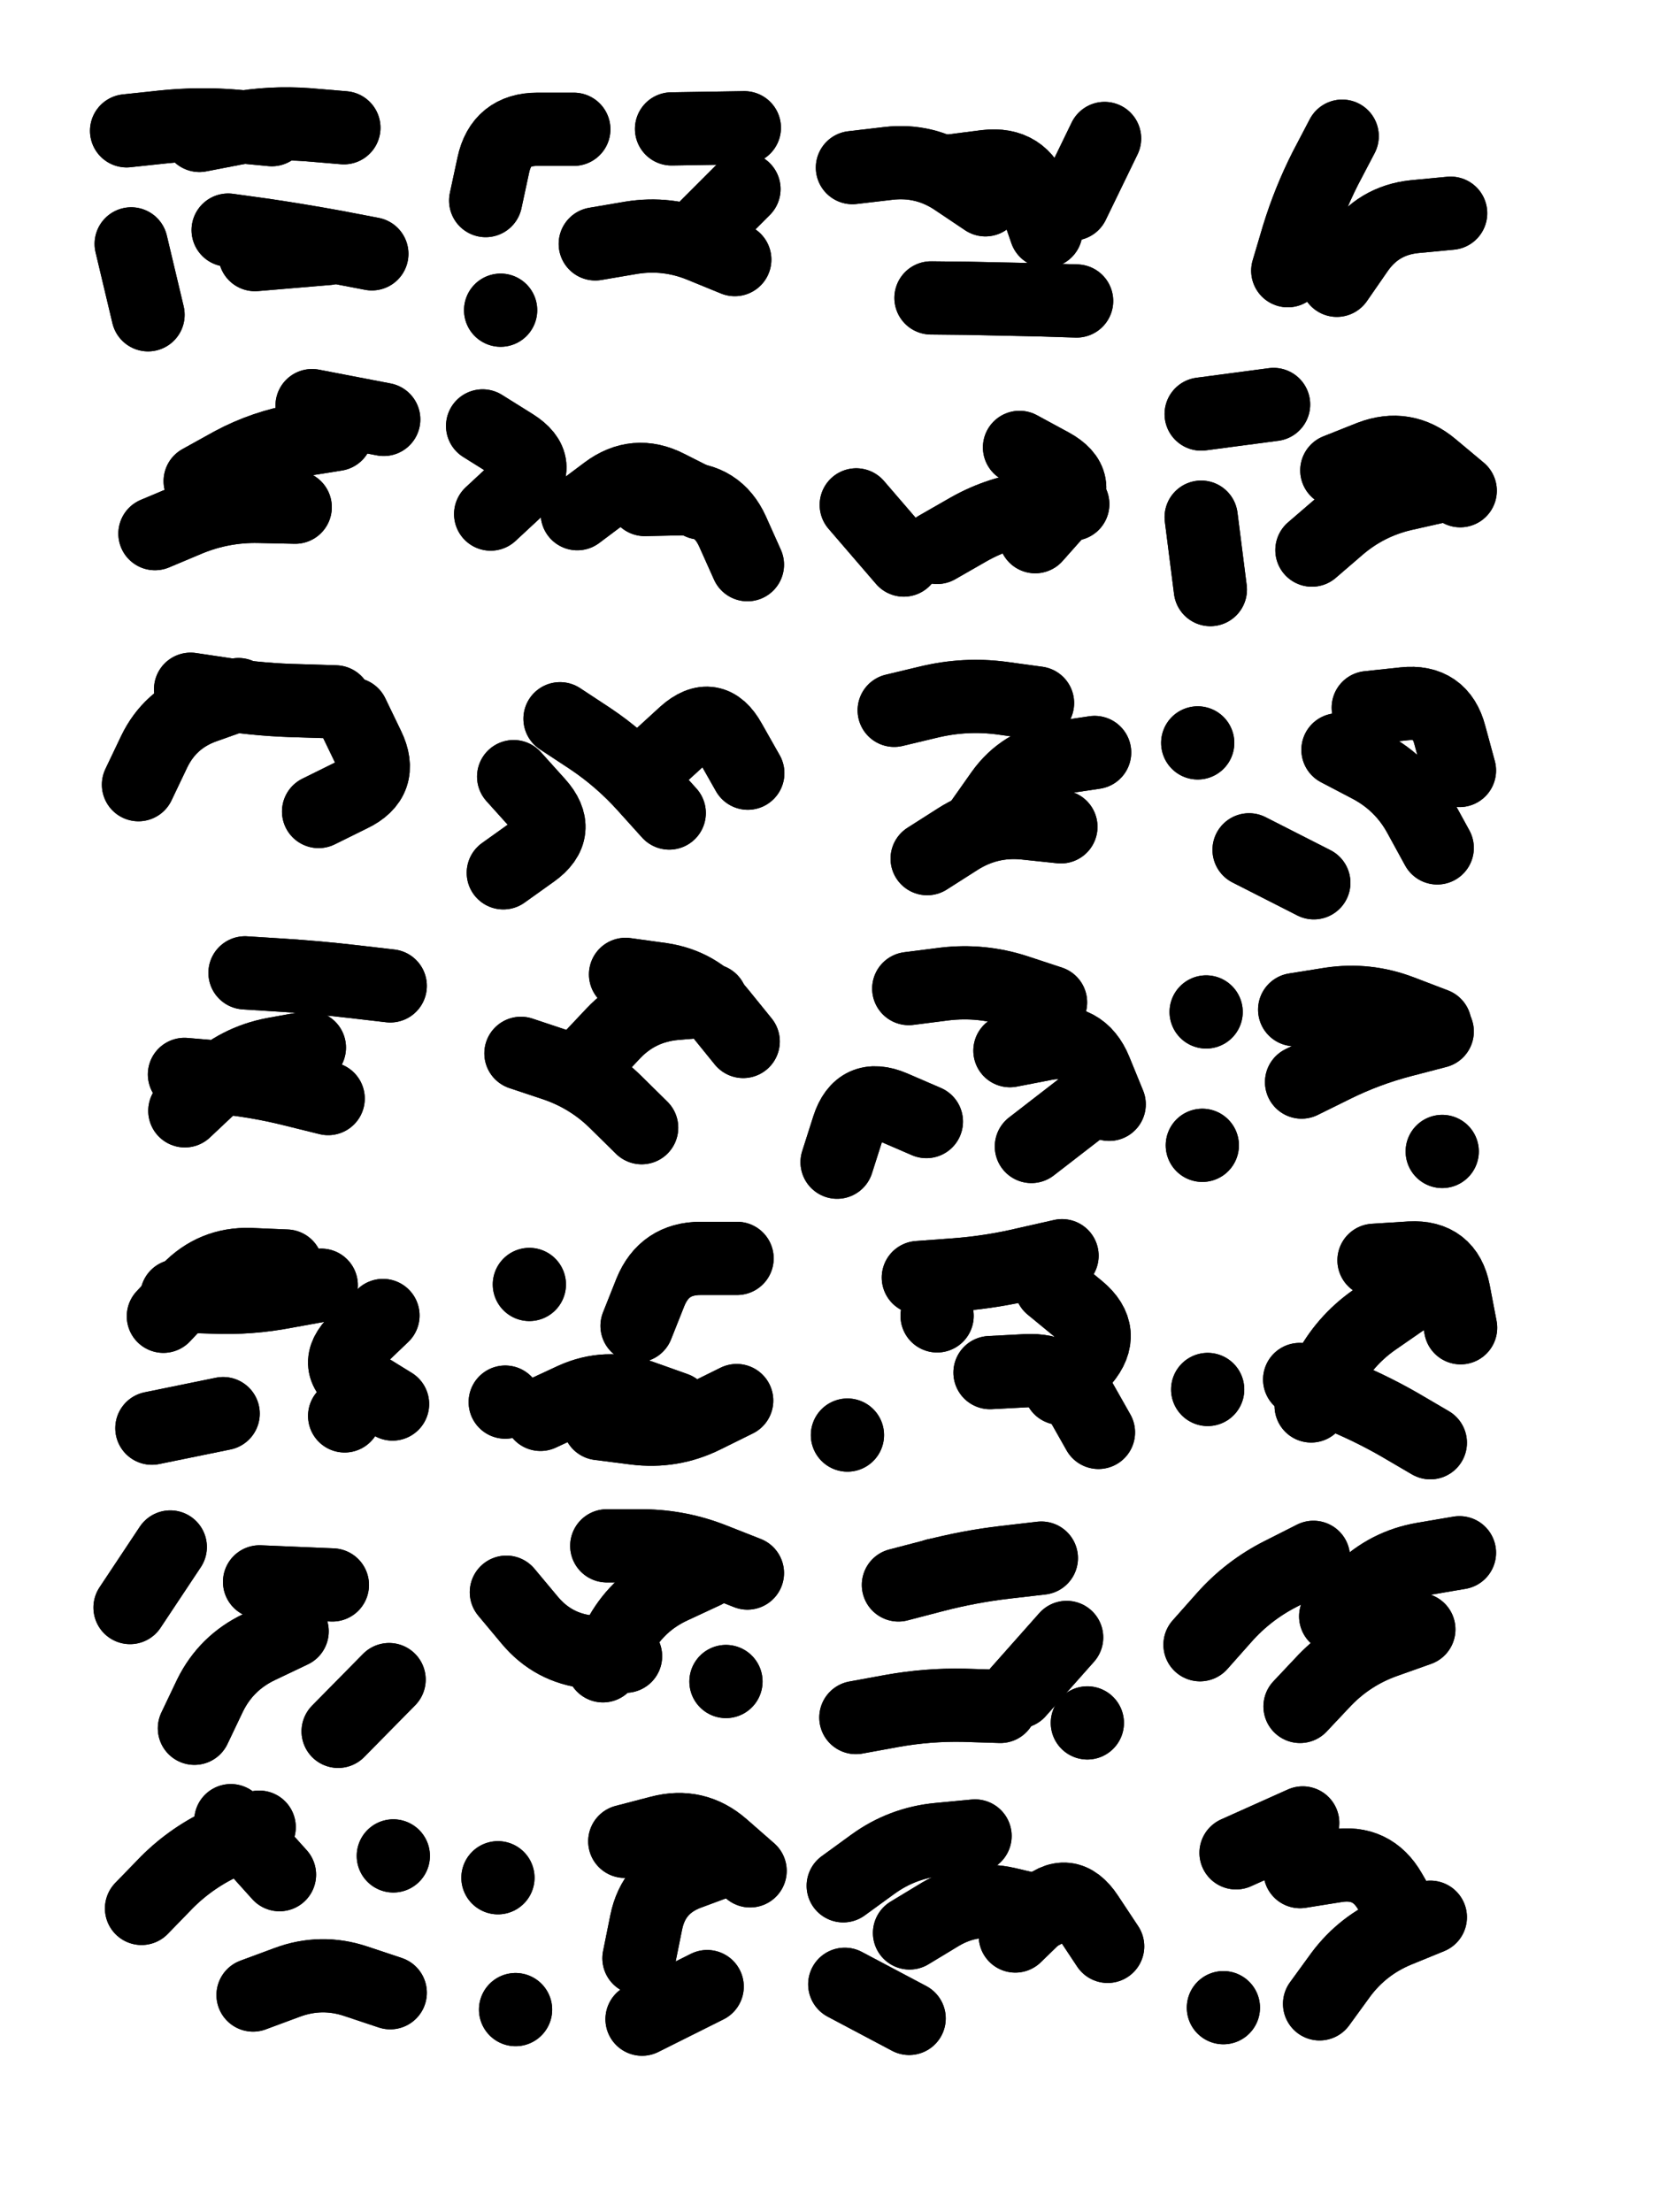
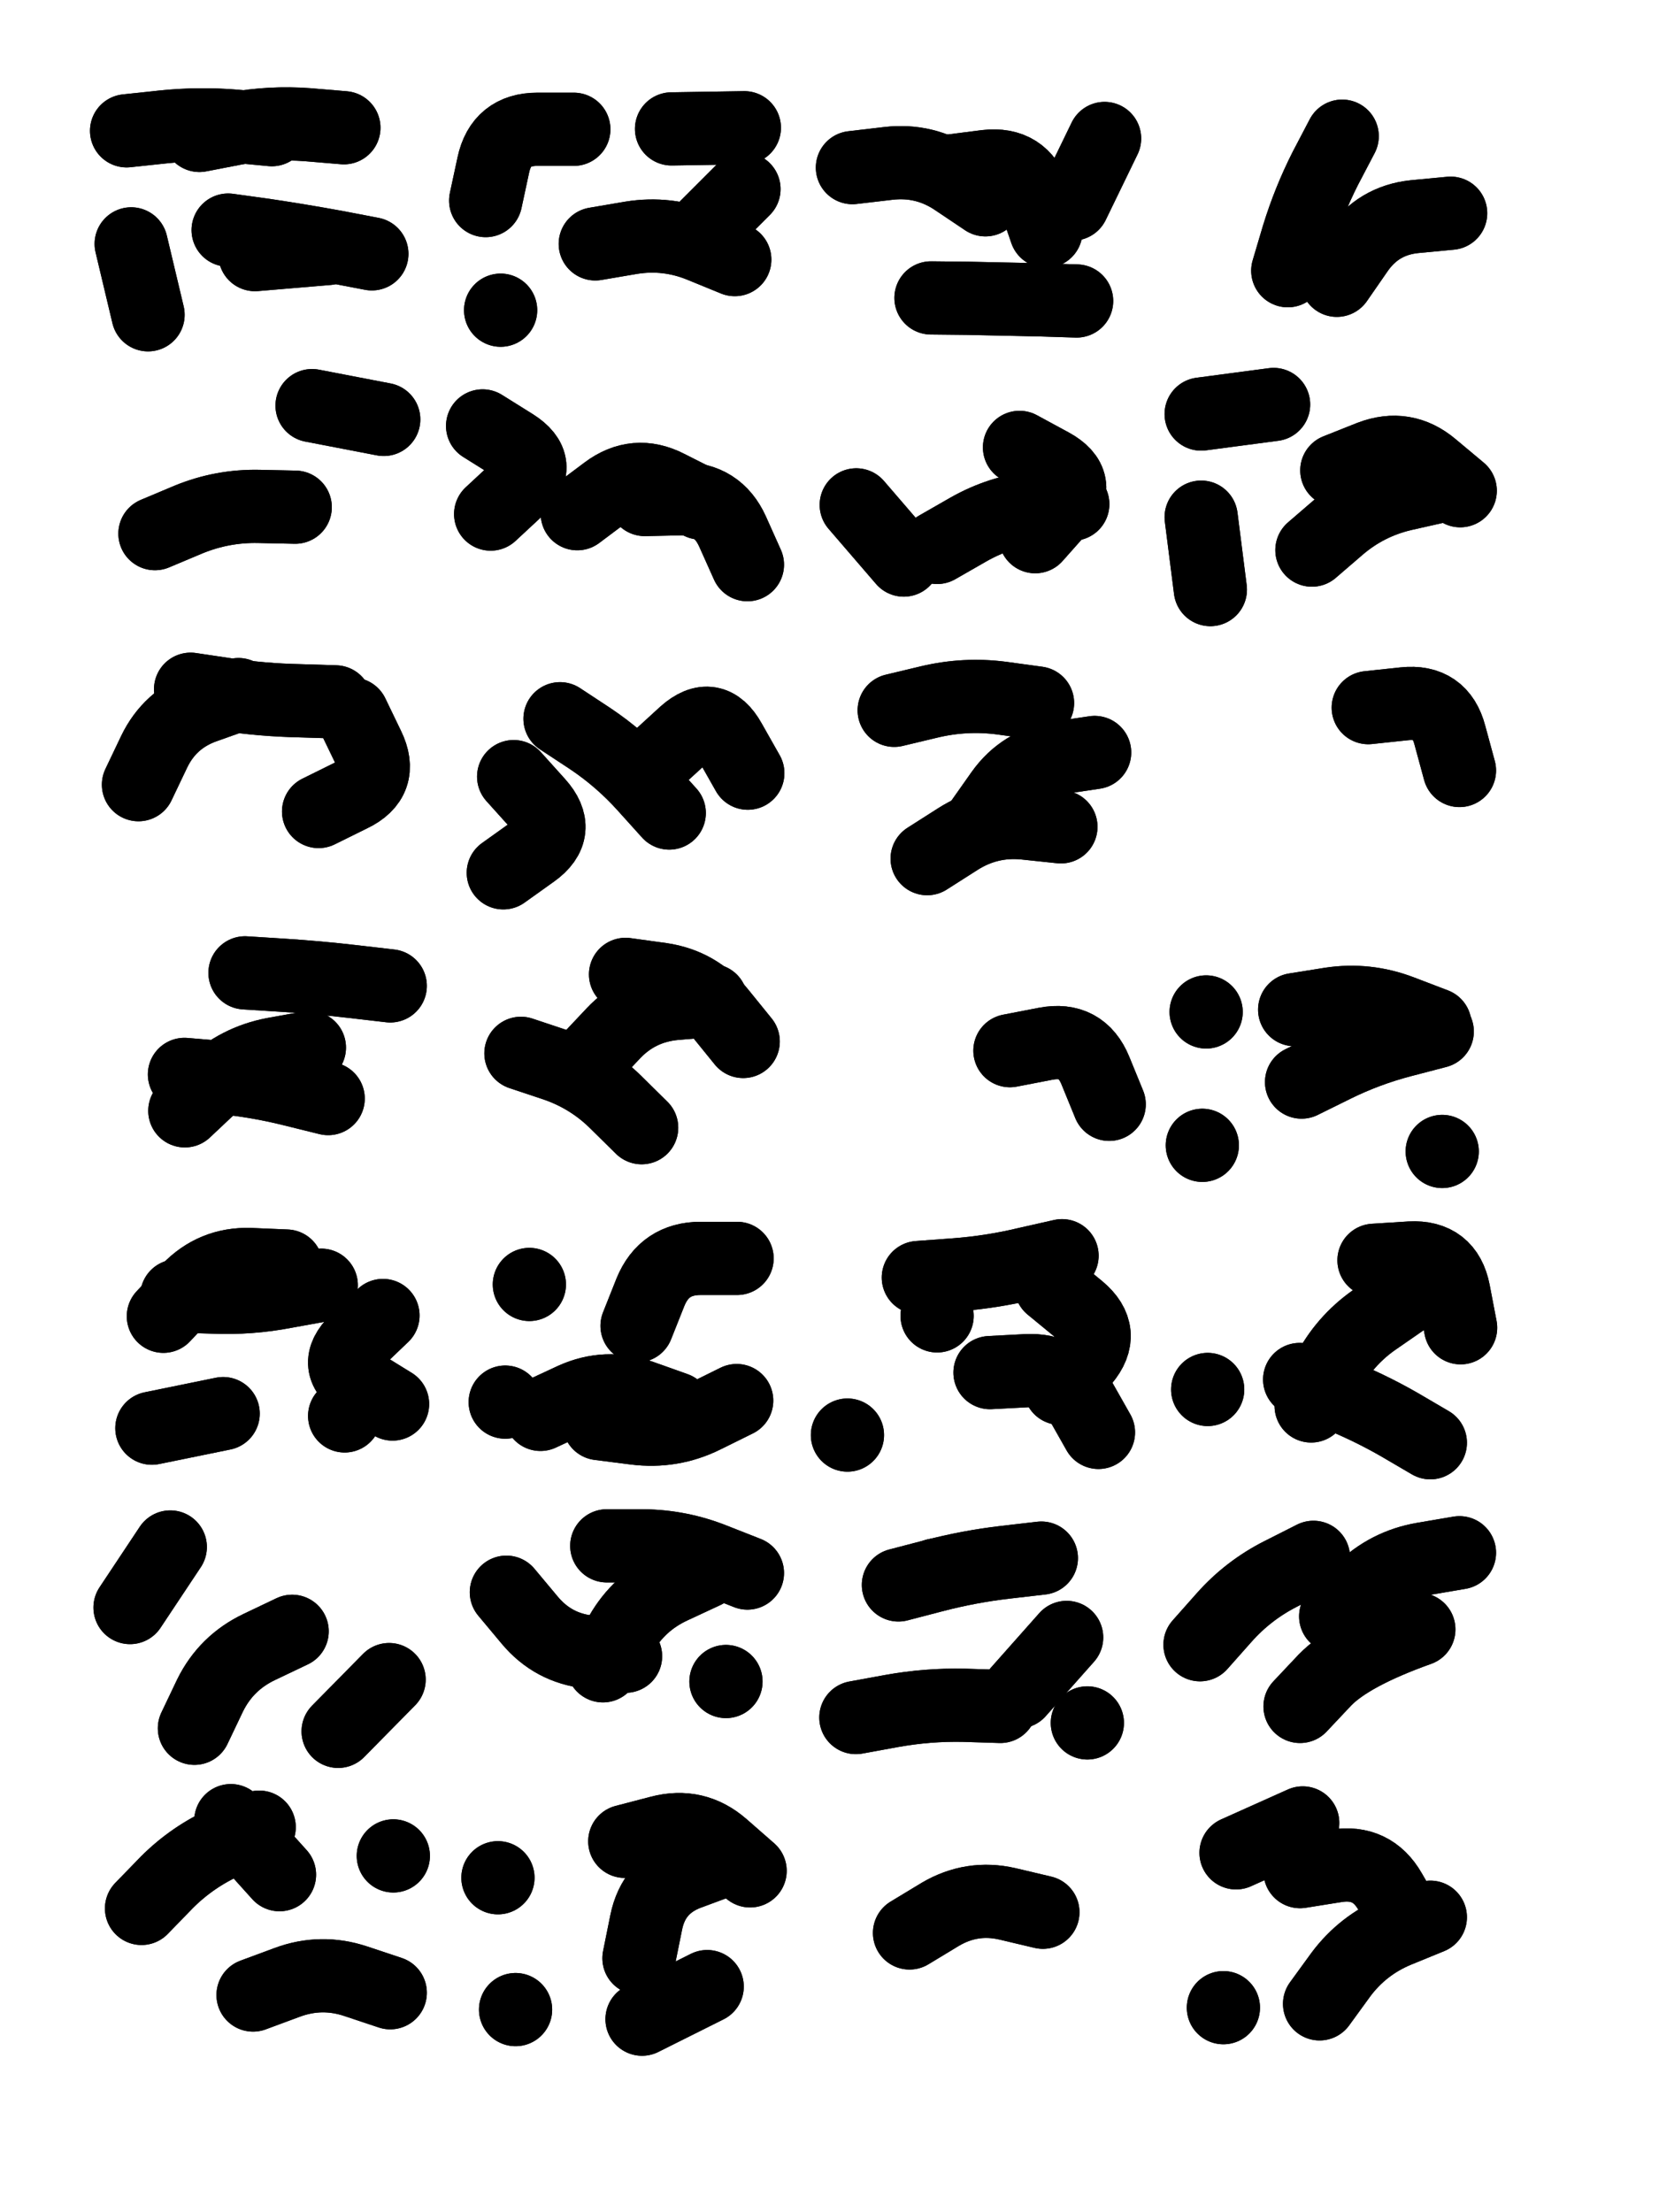
<svg xmlns="http://www.w3.org/2000/svg" viewBox="0 0 4329 5772">
  <title>Infinite Scribble #3401</title>
  <defs>
    <filter id="piece_3401_3_4_filter" x="-100" y="-100" width="4529" height="5972" filterUnits="userSpaceOnUse">
      <feGaussianBlur in="SourceGraphic" result="lineShape_1" stdDeviation="9550e-3" />
      <feColorMatrix in="lineShape_1" result="lineShape" type="matrix" values="1 0 0 0 0  0 1 0 0 0  0 0 1 0 0  0 0 0 11460e-3 -5730e-3" />
      <feGaussianBlur in="lineShape" result="shrank_blurred" stdDeviation="14550e-3" />
      <feColorMatrix in="shrank_blurred" result="shrank" type="matrix" values="1 0 0 0 0 0 1 0 0 0 0 0 1 0 0 0 0 0 13027e-3 -8640e-3" />
      <feColorMatrix in="lineShape" result="border_filled" type="matrix" values="0.6 0 0 0 -0.4  0 0.6 0 0 -0.4  0 0 0.6 0 -0.4  0 0 0 1 0" />
      <feComposite in="border_filled" in2="shrank" result="border" operator="out" />
      <feOffset in="lineShape" result="shapes_linestyle_bottom3" dx="-45840e-3" dy="-45840e-3" />
      <feOffset in="lineShape" result="shapes_linestyle_bottom2" dx="-30560e-3" dy="-30560e-3" />
      <feOffset in="lineShape" result="shapes_linestyle_bottom1" dx="-15280e-3" dy="-15280e-3" />
      <feMerge result="shapes_linestyle_bottom">
        <feMergeNode in="shapes_linestyle_bottom3" />
        <feMergeNode in="shapes_linestyle_bottom2" />
        <feMergeNode in="shapes_linestyle_bottom1" />
      </feMerge>
      <feGaussianBlur in="shapes_linestyle_bottom" result="shapes_linestyle_bottomcontent_blurred" stdDeviation="14550e-3" />
      <feColorMatrix in="shapes_linestyle_bottomcontent_blurred" result="shapes_linestyle_bottomcontent" type="matrix" values="1 0 0 0 0 0 1 0 0 0 0 0 1 0 0 0 0 0 13027e-3 -8640e-3" />
      <feColorMatrix in="shapes_linestyle_bottomcontent" result="shapes_linestyle_bottomdark" type="matrix" values="0.6 0 0 0 -0.1  0 0.6 0 0 -0.1  0 0 0.6 0 -0.1  0 0 0 1 0" />
      <feColorMatrix in="shapes_linestyle_bottom" result="shapes_linestyle_bottomborderblack" type="matrix" values="0.6 0 0 0 -0.4  0 0.6 0 0 -0.4  0 0 0.6 0 -0.4  0 0 0 1 0" />
      <feGaussianBlur in="lineShape" result="shapes_linestyle_frontshrank_blurred" stdDeviation="14550e-3" />
      <feColorMatrix in="shapes_linestyle_frontshrank_blurred" result="shapes_linestyle_frontshrank" type="matrix" values="1 0 0 0 0 0 1 0 0 0 0 0 1 0 0 0 0 0 13027e-3 -8640e-3" />
      <feMerge result="shapes_linestyle">
        <feMergeNode in="shapes_linestyle_bottomborderblack" />
        <feMergeNode in="shapes_linestyle_bottomdark" />
        <feMergeNode in="shapes_linestyle_frontshrank" />
      </feMerge>
      <feComposite in="shapes_linestyle" in2="shrank" result="shapes_linestyle_cropped" operator="over" />
      <feComposite in="border" in2="shapes_linestyle_cropped" result="shapes" operator="over" />
    </filter>
    <filter id="piece_3401_3_4_shadow" x="-100" y="-100" width="4529" height="5972" filterUnits="userSpaceOnUse">
      <feColorMatrix in="SourceGraphic" result="result_blackened" type="matrix" values="0 0 0 0 0  0 0 0 0 0  0 0 0 0 0  0 0 0 0.8 0" />
      <feGaussianBlur in="result_blackened" result="result_blurred" stdDeviation="57300e-3" />
      <feComposite in="SourceGraphic" in2="result_blurred" result="result" operator="over" />
    </filter>
    <filter id="piece_3401_3_4_overall" x="-100" y="-100" width="4529" height="5972" filterUnits="userSpaceOnUse">
      <feTurbulence result="background_texture_bumps" type="fractalNoise" baseFrequency="51e-3" numOctaves="3" />
      <feDiffuseLighting in="background_texture_bumps" result="background_texture" surfaceScale="1" diffuseConstant="2" lighting-color="#aaa">
        <feDistantLight azimuth="225" elevation="20" />
      </feDiffuseLighting>
      <feColorMatrix in="background_texture" result="background_texturelightened" type="matrix" values="0.6 0 0 0 0.8  0 0.6 0 0 0.8  0 0 0.6 0 0.8  0 0 0 1 0" />
      <feColorMatrix in="SourceGraphic" result="background_darkened" type="matrix" values="2 0 0 0 -1  0 2 0 0 -1  0 0 2 0 -1  0 0 0 1 0" />
      <feMorphology in="background_darkened" result="background_glow_1_thicken" operator="dilate" radius="156000e-3" />
      <feColorMatrix in="background_glow_1_thicken" result="background_glow_1_thicken_colored" type="matrix" values="1.5 0 0 0 -0.2  0 1.5 0 0 -0.2  0 0 1.5 0 -0.2  0 0 0 0.4 0" />
      <feGaussianBlur in="background_glow_1_thicken_colored" result="background_glow_1" stdDeviation="292500e-3" />
      <feMorphology in="background_darkened" result="background_glow_2_thicken" operator="dilate" radius="29250e-3" />
      <feColorMatrix in="background_glow_2_thicken" result="background_glow_2_thicken_colored" type="matrix" values="0 0 0 0 0  0 0 0 0 0  0 0 0 0 0  0 0 0 0.5 0" />
      <feGaussianBlur in="background_glow_2_thicken_colored" result="background_glow_2" stdDeviation="58500e-3" />
      <feComposite in="background_glow_1" in2="background_glow_2" result="background_glow" operator="out" />
      <feBlend in="background_glow" in2="background_texturelightened" result="background" mode="darken" />
    </filter>
    <clipPath id="piece_3401_3_4_clip">
      <rect x="0" y="0" width="4329" height="5772" />
    </clipPath>
    <g id="layer_2" filter="url(#piece_3401_3_4_filter)" stroke-width="191" stroke-linecap="round" fill="none">
      <path d="M 422 433 Q 422 433 516 423 Q 611 413 706 421 L 801 430 M 1062 754 Q 1062 754 968 736 Q 875 719 781 705 L 687 692 M 434 728 L 478 913" stroke="hsl(243,100%,70%)" />
      <path d="M 2009 769 Q 2009 769 1921 733 Q 1833 697 1739 712 L 1645 728 M 1398 901 L 1398 901 M 1844 428 L 2034 425 M 1589 429 Q 1589 429 1494 429 Q 1399 429 1379 522 L 1359 615" stroke="hsl(271,100%,71%)" />
      <path d="M 2521 869 Q 2521 869 2616 870 Q 2711 872 2806 874 L 2901 877 M 2316 529 Q 2316 529 2410 518 Q 2505 507 2584 560 L 2663 613 M 2974 453 L 2891 624" stroke="hsl(310,100%,65%)" />
      <path d="M 3452 798 Q 3452 798 3479 707 Q 3507 616 3550 531 L 3594 447" stroke="hsl(271,100%,64%)" />
      <path d="M 496 1484 Q 496 1484 584 1447 Q 672 1411 767 1413 L 862 1415 M 1093 1186 L 906 1150" stroke="hsl(280,100%,71%)" />
      <path d="M 1774 1395 Q 1774 1395 1869 1393 Q 1964 1392 2003 1478 L 2042 1565 M 1351 1203 Q 1351 1203 1431 1253 Q 1512 1304 1442 1368 L 1372 1433" stroke="hsl(325,100%,66%)" />
      <path d="M 2793 1492 Q 2793 1492 2856 1421 Q 2919 1350 2835 1304 L 2752 1259 M 2450 1553 L 2326 1409" stroke="hsl(9,100%,62%)" />
      <path d="M 3515 1527 Q 3515 1527 3587 1465 Q 3659 1404 3751 1382 L 3844 1361 M 3415 1147 L 3226 1172 M 3226 1441 L 3250 1630" stroke="hsl(325,100%,60%)" />
      <path d="M 453 2139 Q 453 2139 494 2053 Q 535 1968 624 1936 L 714 1904 M 1011 1955 Q 1011 1955 1052 2040 Q 1094 2126 1008 2167 L 923 2209" stroke="hsl(339,100%,67%)" />
      <path d="M 1809 2070 Q 1809 2070 1879 2006 Q 1950 1943 1996 2026 L 2043 2109 M 1405 2369 Q 1405 2369 1482 2314 Q 1559 2259 1495 2188 L 1432 2118" stroke="hsl(13,100%,63%)" />
      <path d="M 2799 1926 Q 2799 1926 2704 1913 Q 2610 1901 2517 1923 L 2425 1945 M 2511 2332 Q 2511 2332 2591 2281 Q 2671 2230 2765 2239 L 2860 2249" stroke="hsl(33,100%,61%)" />
-       <path d="M 3842 2304 Q 3842 2304 3796 2220 Q 3751 2137 3667 2092 L 3583 2048 M 3520 2395 L 3351 2309 M 3217 2030 L 3217 2030" stroke="hsl(13,100%,57%)" />
      <path d="M 1110 2664 Q 1110 2664 1015 2653 Q 921 2642 826 2636 L 731 2630 M 948 2958 Q 948 2958 855 2935 Q 763 2912 668 2903 L 573 2895" stroke="hsl(18,100%,65%)" />
      <path d="M 1724 2634 Q 1724 2634 1818 2647 Q 1912 2661 1971 2735 L 2031 2809 M 1451 2840 Q 1451 2840 1541 2870 Q 1631 2901 1698 2967 L 1766 3034" stroke="hsl(38,100%,62%)" />
-       <path d="M 2833 2707 Q 2833 2707 2742 2677 Q 2652 2648 2557 2659 L 2463 2671 M 2783 3083 L 2933 2967 M 2509 3018 Q 2509 3018 2421 2980 Q 2334 2943 2305 3033 L 2276 3124" stroke="hsl(58,100%,57%)" />
      <path d="M 3488 2915 Q 3488 2915 3573 2873 Q 3658 2831 3750 2807 L 3842 2783 M 3229 3080 L 3229 3080 M 3239 2732 L 3239 2732 M 3855 3096 L 3855 3096" stroke="hsl(38,100%,55%)" />
      <path d="M 518 3526 Q 518 3526 583 3457 Q 649 3388 744 3391 L 839 3395 M 1091 3524 Q 1091 3524 1022 3590 Q 954 3656 1035 3705 L 1116 3755 M 488 3818 L 674 3780" stroke="hsl(43,100%,63%)" />
      <path d="M 1754 3551 Q 1754 3551 1789 3463 Q 1825 3375 1920 3375 L 2015 3375 M 2014 3746 Q 2014 3746 1929 3788 Q 1844 3830 1749 3818 L 1655 3806 M 1410 3750 L 1410 3750 M 1473 3443 L 1473 3443" stroke="hsl(68,100%,58%)" />
      <path d="M 2488 3425 Q 2488 3425 2583 3418 Q 2678 3411 2770 3389 L 2863 3368 M 2675 3673 Q 2675 3673 2770 3668 Q 2865 3663 2911 3746 L 2958 3829 M 2303 3836 L 2303 3836" stroke="hsl(120,100%,53%)" />
      <path d="M 3677 3380 Q 3677 3380 3772 3374 Q 3867 3369 3885 3462 L 3903 3556 M 3824 3856 Q 3824 3856 3742 3808 Q 3660 3761 3571 3726 L 3483 3691 M 3243 3717 L 3243 3717" stroke="hsl(68,100%,52%)" />
      <path d="M 599 4601 Q 599 4601 640 4515 Q 682 4430 768 4389 L 854 4348 M 536 4128 L 431 4286 M 1107 4474 L 974 4609" stroke="hsl(18,100%,63%)" />
      <path d="M 2042 4196 Q 2042 4196 1953 4161 Q 1865 4126 1770 4125 L 1675 4125 M 1413 4246 Q 1413 4246 1474 4319 Q 1535 4392 1629 4402 L 1724 4413 M 1986 4479 L 1986 4479" stroke="hsl(38,100%,59%)" />
      <path d="M 2325 4573 Q 2325 4573 2418 4556 Q 2512 4539 2607 4541 L 2702 4544 M 2929 4587 L 2929 4587 M 2436 4227 Q 2436 4227 2528 4203 Q 2620 4179 2714 4168 L 2809 4157" stroke="hsl(58,100%,53%)" />
-       <path d="M 3223 4383 Q 3223 4383 3286 4312 Q 3349 4241 3434 4198 L 3519 4155 M 3794 4343 Q 3794 4343 3704 4375 Q 3615 4407 3549 4475 L 3484 4544" stroke="hsl(38,100%,52%)" />
+       <path d="M 3223 4383 Q 3223 4383 3286 4312 Q 3349 4241 3434 4198 L 3519 4155 M 3794 4343 Q 3615 4407 3549 4475 L 3484 4544" stroke="hsl(38,100%,52%)" />
      <path d="M 461 5071 Q 461 5071 527 5003 Q 594 4936 681 4897 L 768 4859 M 1110 5291 Q 1110 5291 1020 5261 Q 930 5231 841 5264 L 752 5297 M 1118 4934 L 1118 4934" stroke="hsl(339,100%,60%)" />
      <path d="M 1722 4896 Q 1722 4896 1814 4872 Q 1906 4848 1977 4910 L 2049 4973 M 1767 5360 L 1937 5275 M 1437 5335 L 1437 5335 M 1391 4991 L 1391 4991" stroke="hsl(13,100%,57%)" />
-       <path d="M 2292 5012 Q 2292 5012 2369 4956 Q 2446 4900 2541 4891 L 2636 4882 M 2741 5143 Q 2741 5143 2809 5077 Q 2877 5011 2929 5090 L 2982 5170 M 2464 5358 L 2296 5269" stroke="hsl(33,100%,55%)" />
      <path d="M 3535 5320 Q 3535 5320 3591 5243 Q 3648 5167 3736 5130 L 3824 5094 M 3317 4926 L 3491 4848 M 3284 5330 L 3284 5330" stroke="hsl(13,100%,51%)" />
    </g>
    <g id="layer_1" filter="url(#piece_3401_3_4_filter)" stroke-width="191" stroke-linecap="round" fill="none">
      <path d="M 612 445 Q 612 445 705 427 Q 799 410 894 417 L 989 425 M 757 756 L 947 740" stroke="hsl(202,100%,73%)" />
      <path d="M 1899 719 L 2033 585" stroke="hsl(237,100%,79%)" />
      <path d="M 2571 538 Q 2571 538 2665 526 Q 2760 515 2790 605 L 2821 695" stroke="hsl(265,100%,76%)" />
      <path d="M 3580 823 Q 3580 823 3634 745 Q 3688 667 3782 657 L 3877 648" stroke="hsl(237,100%,72%)" />
-       <path d="M 614 1347 Q 614 1347 697 1301 Q 781 1256 875 1240 L 969 1225" stroke="hsl(244,100%,79%)" />
      <path d="M 1598 1432 Q 1598 1432 1674 1375 Q 1750 1318 1834 1361 L 1919 1404" stroke="hsl(273,100%,77%)" />
      <path d="M 2537 1520 Q 2537 1520 2619 1473 Q 2702 1426 2796 1416 L 2891 1407" stroke="hsl(312,100%,72%)" />
      <path d="M 3580 1319 Q 3580 1319 3668 1284 Q 3757 1250 3829 1311 L 3902 1372" stroke="hsl(273,100%,70%)" />
      <path d="M 589 1890 Q 589 1890 683 1904 Q 777 1918 872 1920 L 967 1923" stroke="hsl(280,100%,79%)" />
      <path d="M 1838 2213 Q 1838 2213 1774 2142 Q 1711 2072 1632 2019 L 1553 1967" stroke="hsl(325,100%,72%)" />
      <path d="M 2650 2239 Q 2650 2239 2705 2161 Q 2760 2084 2854 2069 L 2948 2055" stroke="hsl(9,100%,68%)" />
      <path d="M 3662 1938 Q 3662 1938 3756 1928 Q 3851 1918 3875 2010 L 3900 2102" stroke="hsl(325,100%,65%)" />
      <path d="M 574 2990 Q 574 2990 643 2925 Q 712 2860 805 2842 L 899 2825" stroke="hsl(342,100%,74%)" />
      <path d="M 1947 2702 Q 1947 2702 1852 2710 Q 1757 2719 1692 2788 L 1627 2857" stroke="hsl(14,100%,70%)" />
      <path d="M 2727 2833 Q 2727 2833 2820 2815 Q 2914 2797 2950 2885 L 2986 2973" stroke="hsl(34,100%,66%)" />
      <path d="M 3470 2726 Q 3470 2726 3564 2711 Q 3658 2697 3747 2731 L 3836 2765" stroke="hsl(14,100%,62%)" />
      <path d="M 930 3445 Q 930 3445 836 3462 Q 743 3480 648 3476 L 553 3473 M 991 3786 L 991 3786" stroke="hsl(19,100%,72%)" />
      <path d="M 1502 3782 Q 1502 3782 1588 3742 Q 1675 3703 1764 3735 L 1854 3767" stroke="hsl(39,100%,68%)" />
      <path d="M 2858 3714 Q 2858 3714 2919 3641 Q 2980 3569 2907 3508 L 2834 3448 M 2537 3525 L 2537 3525" stroke="hsl(59,100%,62%)" />
      <path d="M 3513 3760 Q 3513 3760 3556 3675 Q 3599 3591 3677 3536 L 3755 3482" stroke="hsl(39,100%,60%)" />
-       <path d="M 769 4219 L 959 4227" stroke="hsl(342,100%,70%)" />
      <path d="M 1665 4438 Q 1665 4438 1712 4355 Q 1759 4273 1845 4233 L 1931 4193" stroke="hsl(14,100%,66%)" />
      <path d="M 2749 4506 L 2875 4364 M 2534 4201 L 2534 4201" stroke="hsl(34,100%,63%)" />
      <path d="M 3577 4309 Q 3577 4309 3644 4242 Q 3712 4175 3806 4159 L 3900 4143" stroke="hsl(14,100%,58%)" />
      <path d="M 821 4983 L 694 4842" stroke="hsl(280,100%,72%)" />
      <path d="M 1759 5201 Q 1759 5201 1778 5107 Q 1797 5014 1886 4980 L 1975 4947" stroke="hsl(325,100%,65%)" />
      <path d="M 2465 5135 Q 2465 5135 2546 5086 Q 2628 5038 2720 5059 L 2813 5081" stroke="hsl(9,100%,60%)" />
      <path d="M 3484 4975 Q 3484 4975 3578 4960 Q 3672 4945 3719 5027 L 3767 5110" stroke="hsl(325,100%,57%)" />
    </g>
  </defs>
  <g filter="url(#piece_3401_3_4_overall)" clip-path="url(#piece_3401_3_4_clip)">
    <use href="#layer_2" />
    <use href="#layer_1" />
  </g>
  <g clip-path="url(#piece_3401_3_4_clip)">
    <use href="#layer_2" filter="url(#piece_3401_3_4_shadow)" />
    <use href="#layer_1" filter="url(#piece_3401_3_4_shadow)" />
  </g>
</svg>